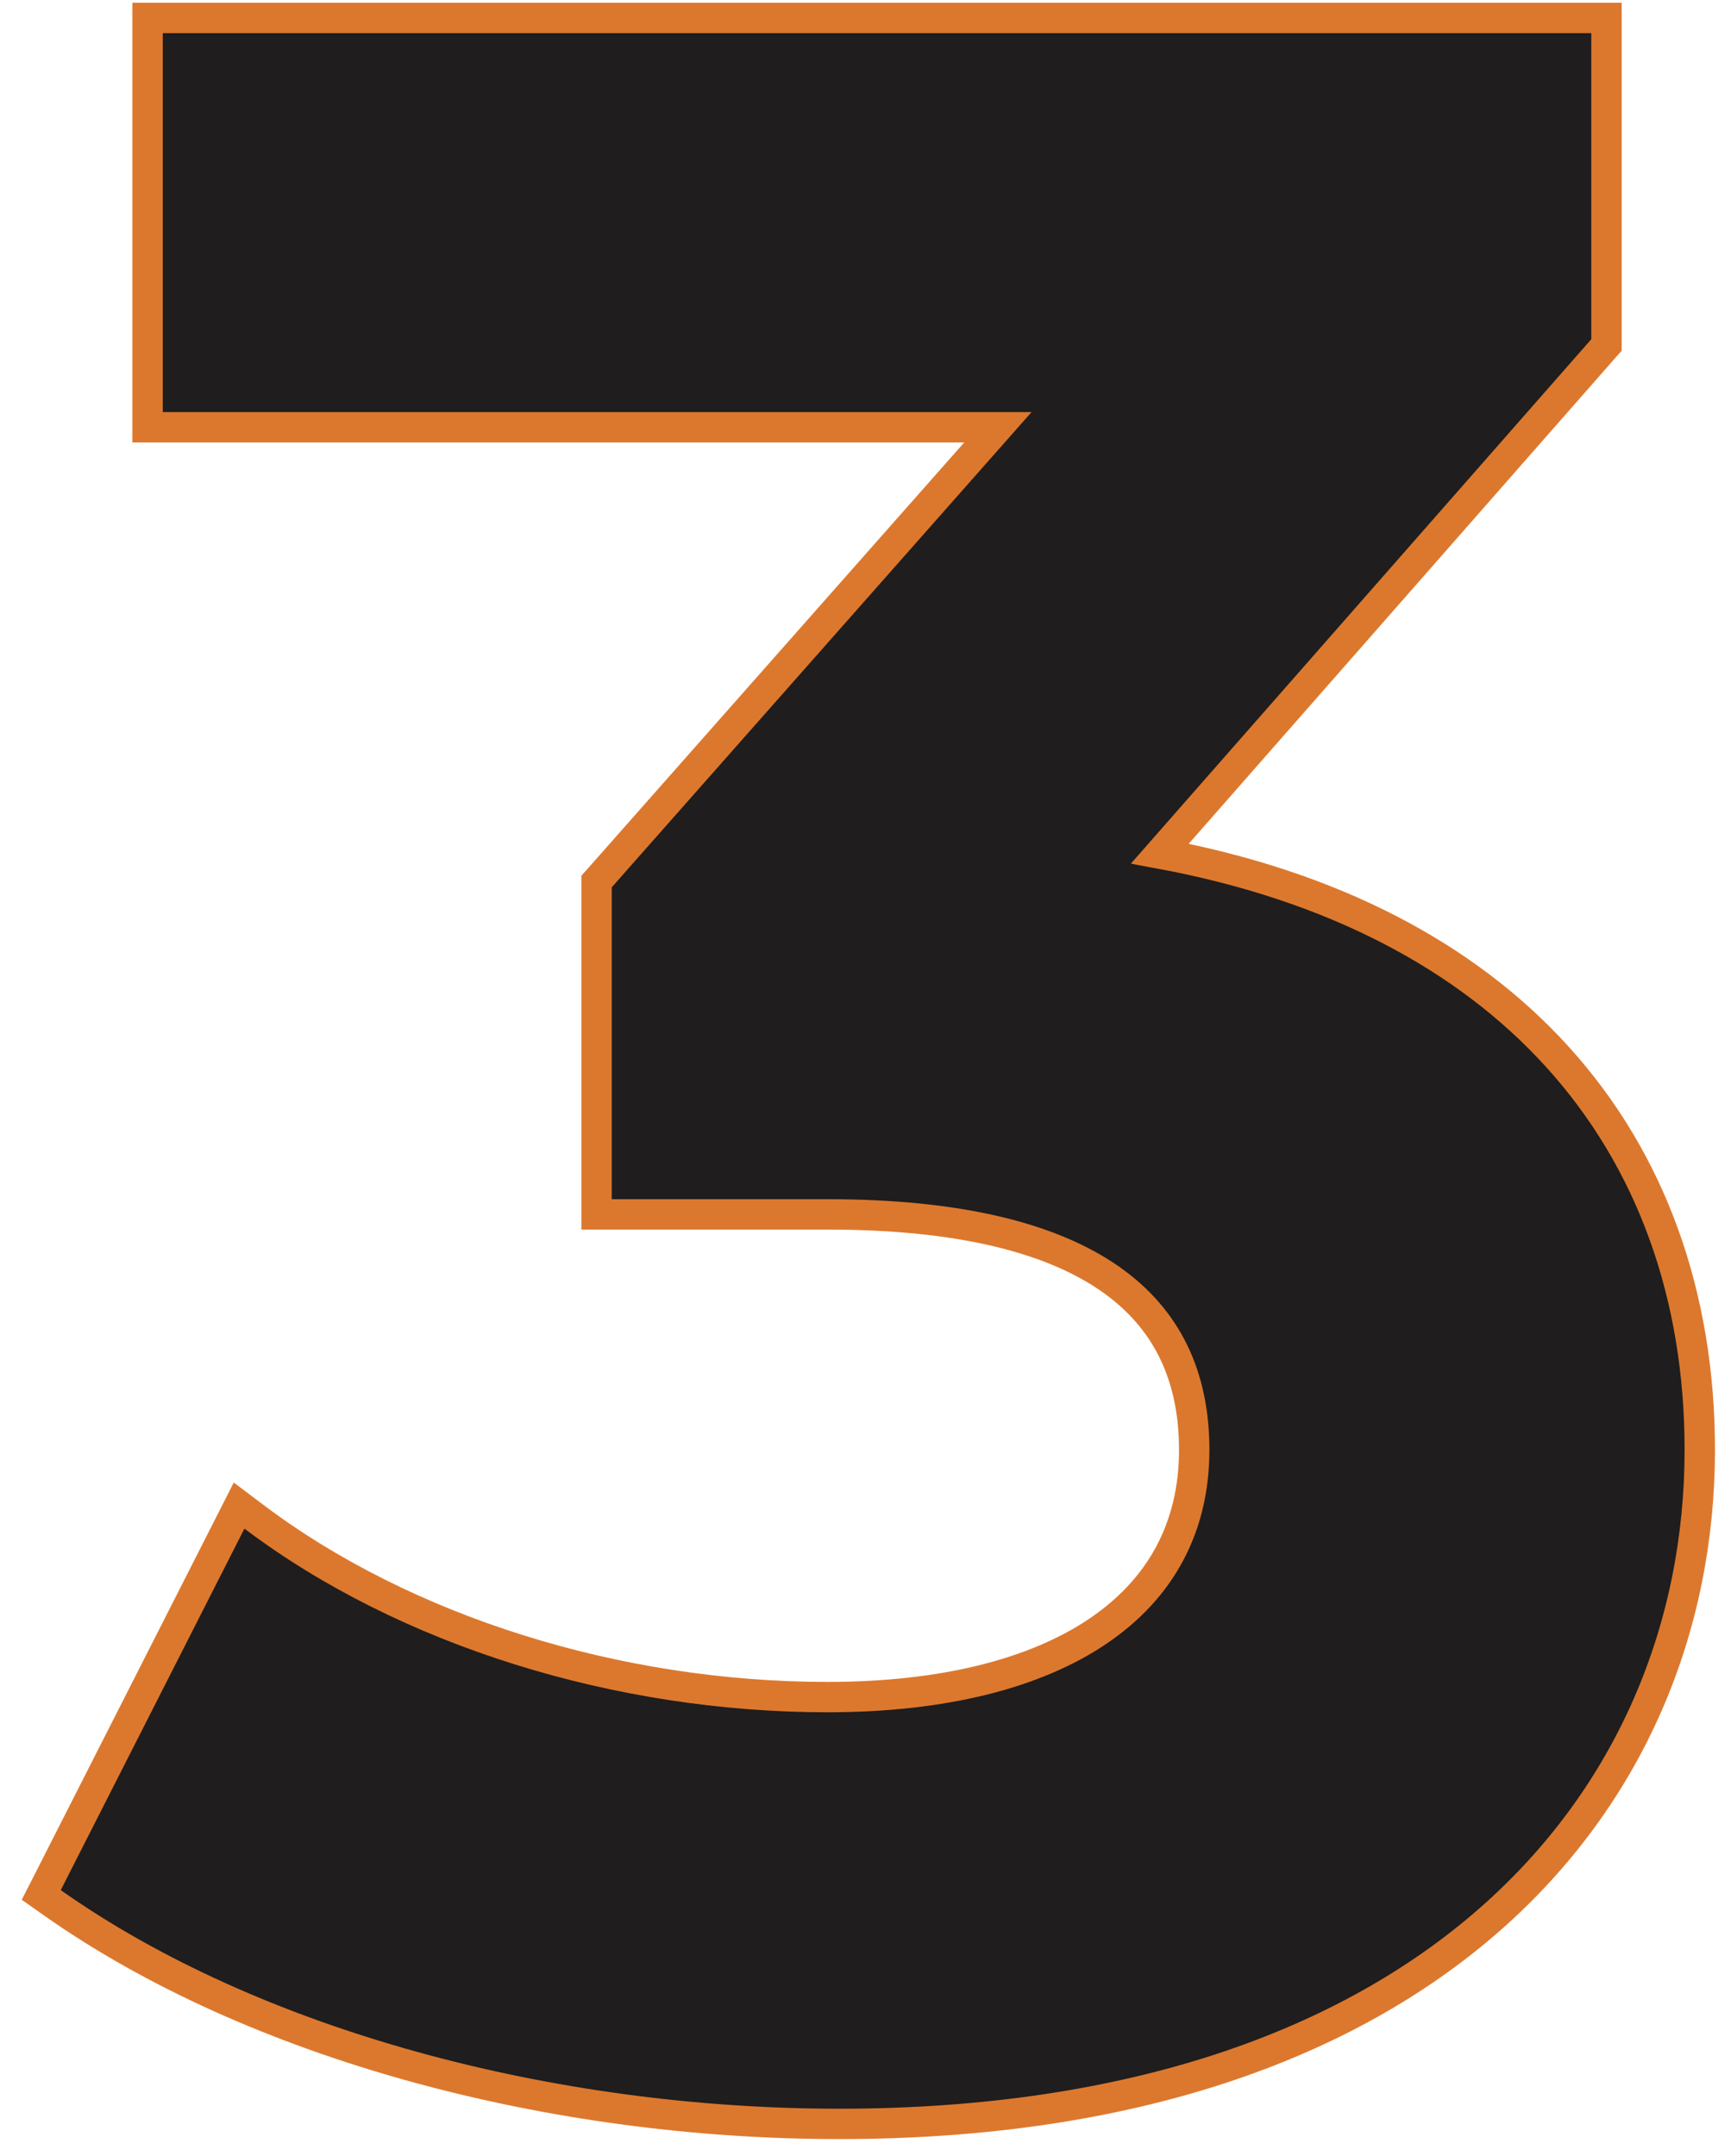
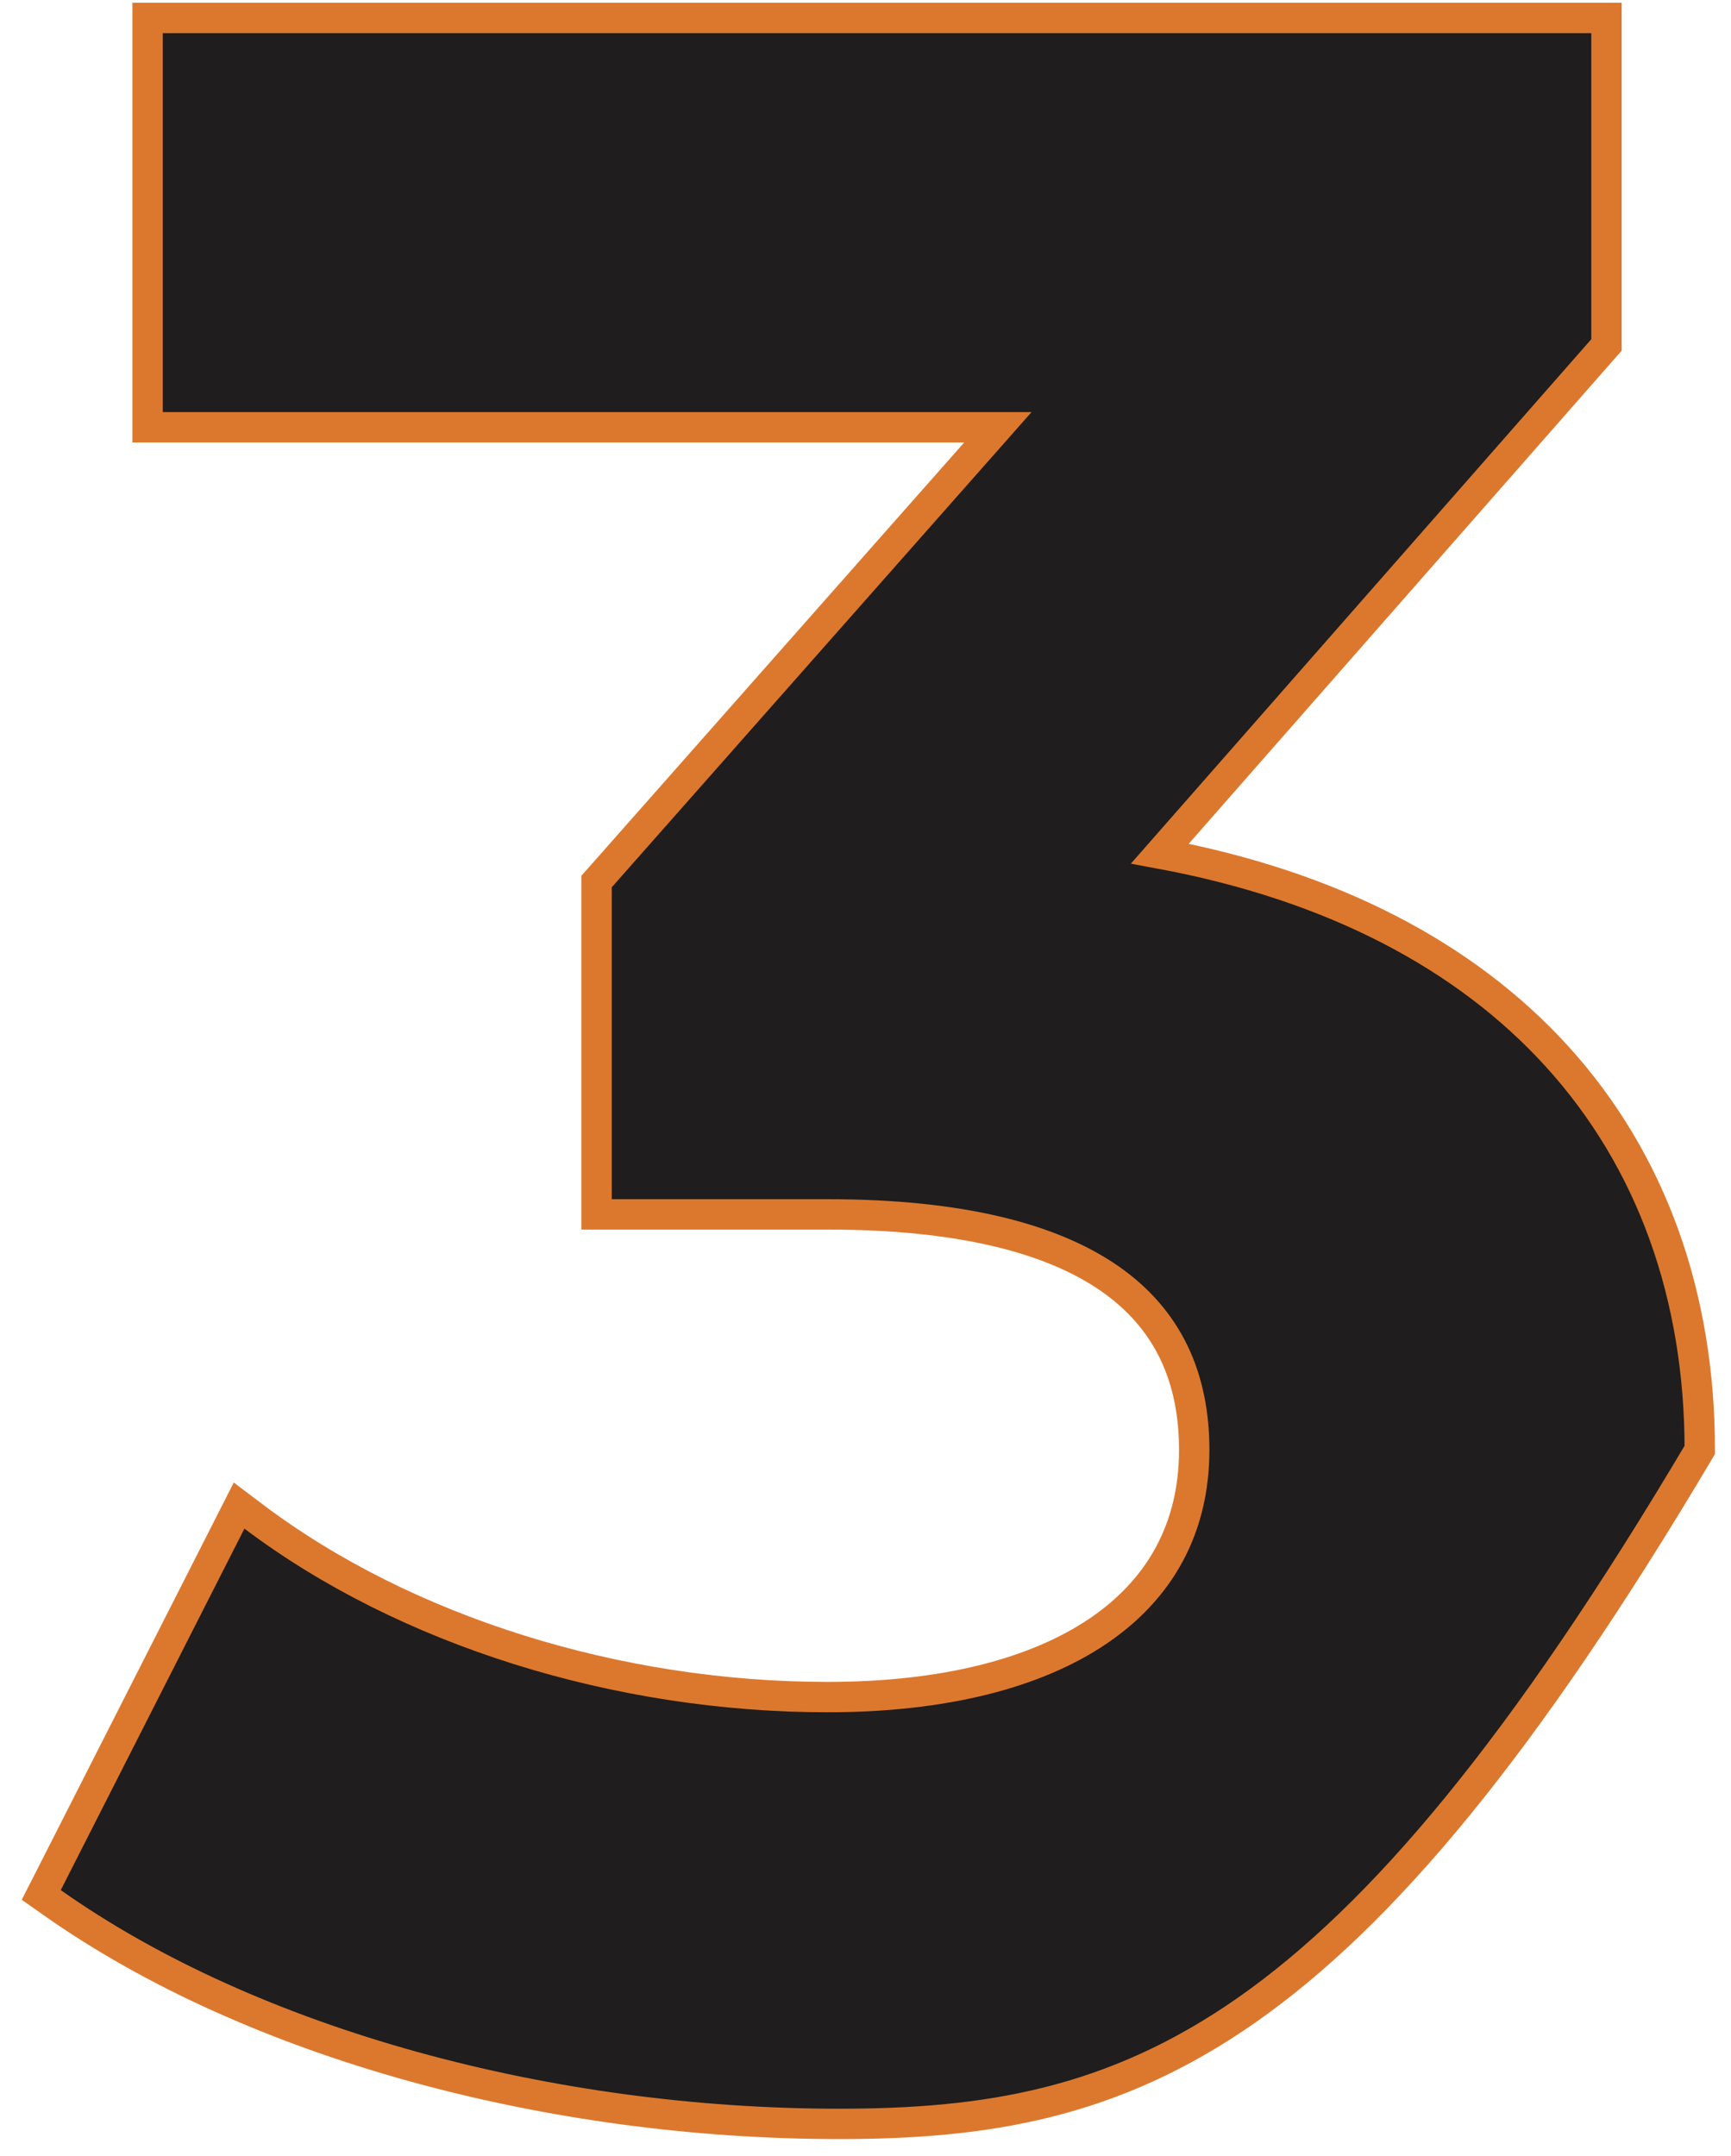
<svg xmlns="http://www.w3.org/2000/svg" width="57" height="71" viewBox="0 0 57 71" fill="none">
-   <path d="M52.9 0.591V11.36L52.775 11.501L38.194 28.11C43.895 29.167 48.27 31.493 51.258 34.775C54.4 38.227 55.972 42.696 55.972 47.747C55.972 53.544 53.734 59.109 49.046 63.219C44.361 67.326 37.273 69.942 27.632 69.942C18.148 69.942 8.344 67.333 1.712 62.651L1.358 62.402L1.555 62.017L7.603 50.112L7.873 49.58L8.35 49.94C13.34 53.706 20.335 55.887 27.248 55.887C31.078 55.887 34.111 55.105 36.171 53.705C38.209 52.32 39.324 50.314 39.324 47.747C39.324 45.343 38.45 43.442 36.562 42.12C34.643 40.777 31.619 39.991 27.248 39.991H19.644V29.029L19.77 28.888L32.859 14.071H4.86V0.591H52.9Z" fill="#1F1D1D" stroke="#DC782D" />
+   <path d="M52.9 0.591V11.36L52.775 11.501L38.194 28.11C43.895 29.167 48.27 31.493 51.258 34.775C54.4 38.227 55.972 42.696 55.972 47.747C44.361 67.326 37.273 69.942 27.632 69.942C18.148 69.942 8.344 67.333 1.712 62.651L1.358 62.402L1.555 62.017L7.603 50.112L7.873 49.58L8.35 49.94C13.34 53.706 20.335 55.887 27.248 55.887C31.078 55.887 34.111 55.105 36.171 53.705C38.209 52.32 39.324 50.314 39.324 47.747C39.324 45.343 38.45 43.442 36.562 42.12C34.643 40.777 31.619 39.991 27.248 39.991H19.644V29.029L19.77 28.888L32.859 14.071H4.86V0.591H52.9Z" fill="#1F1D1D" stroke="#DC782D" />
</svg>